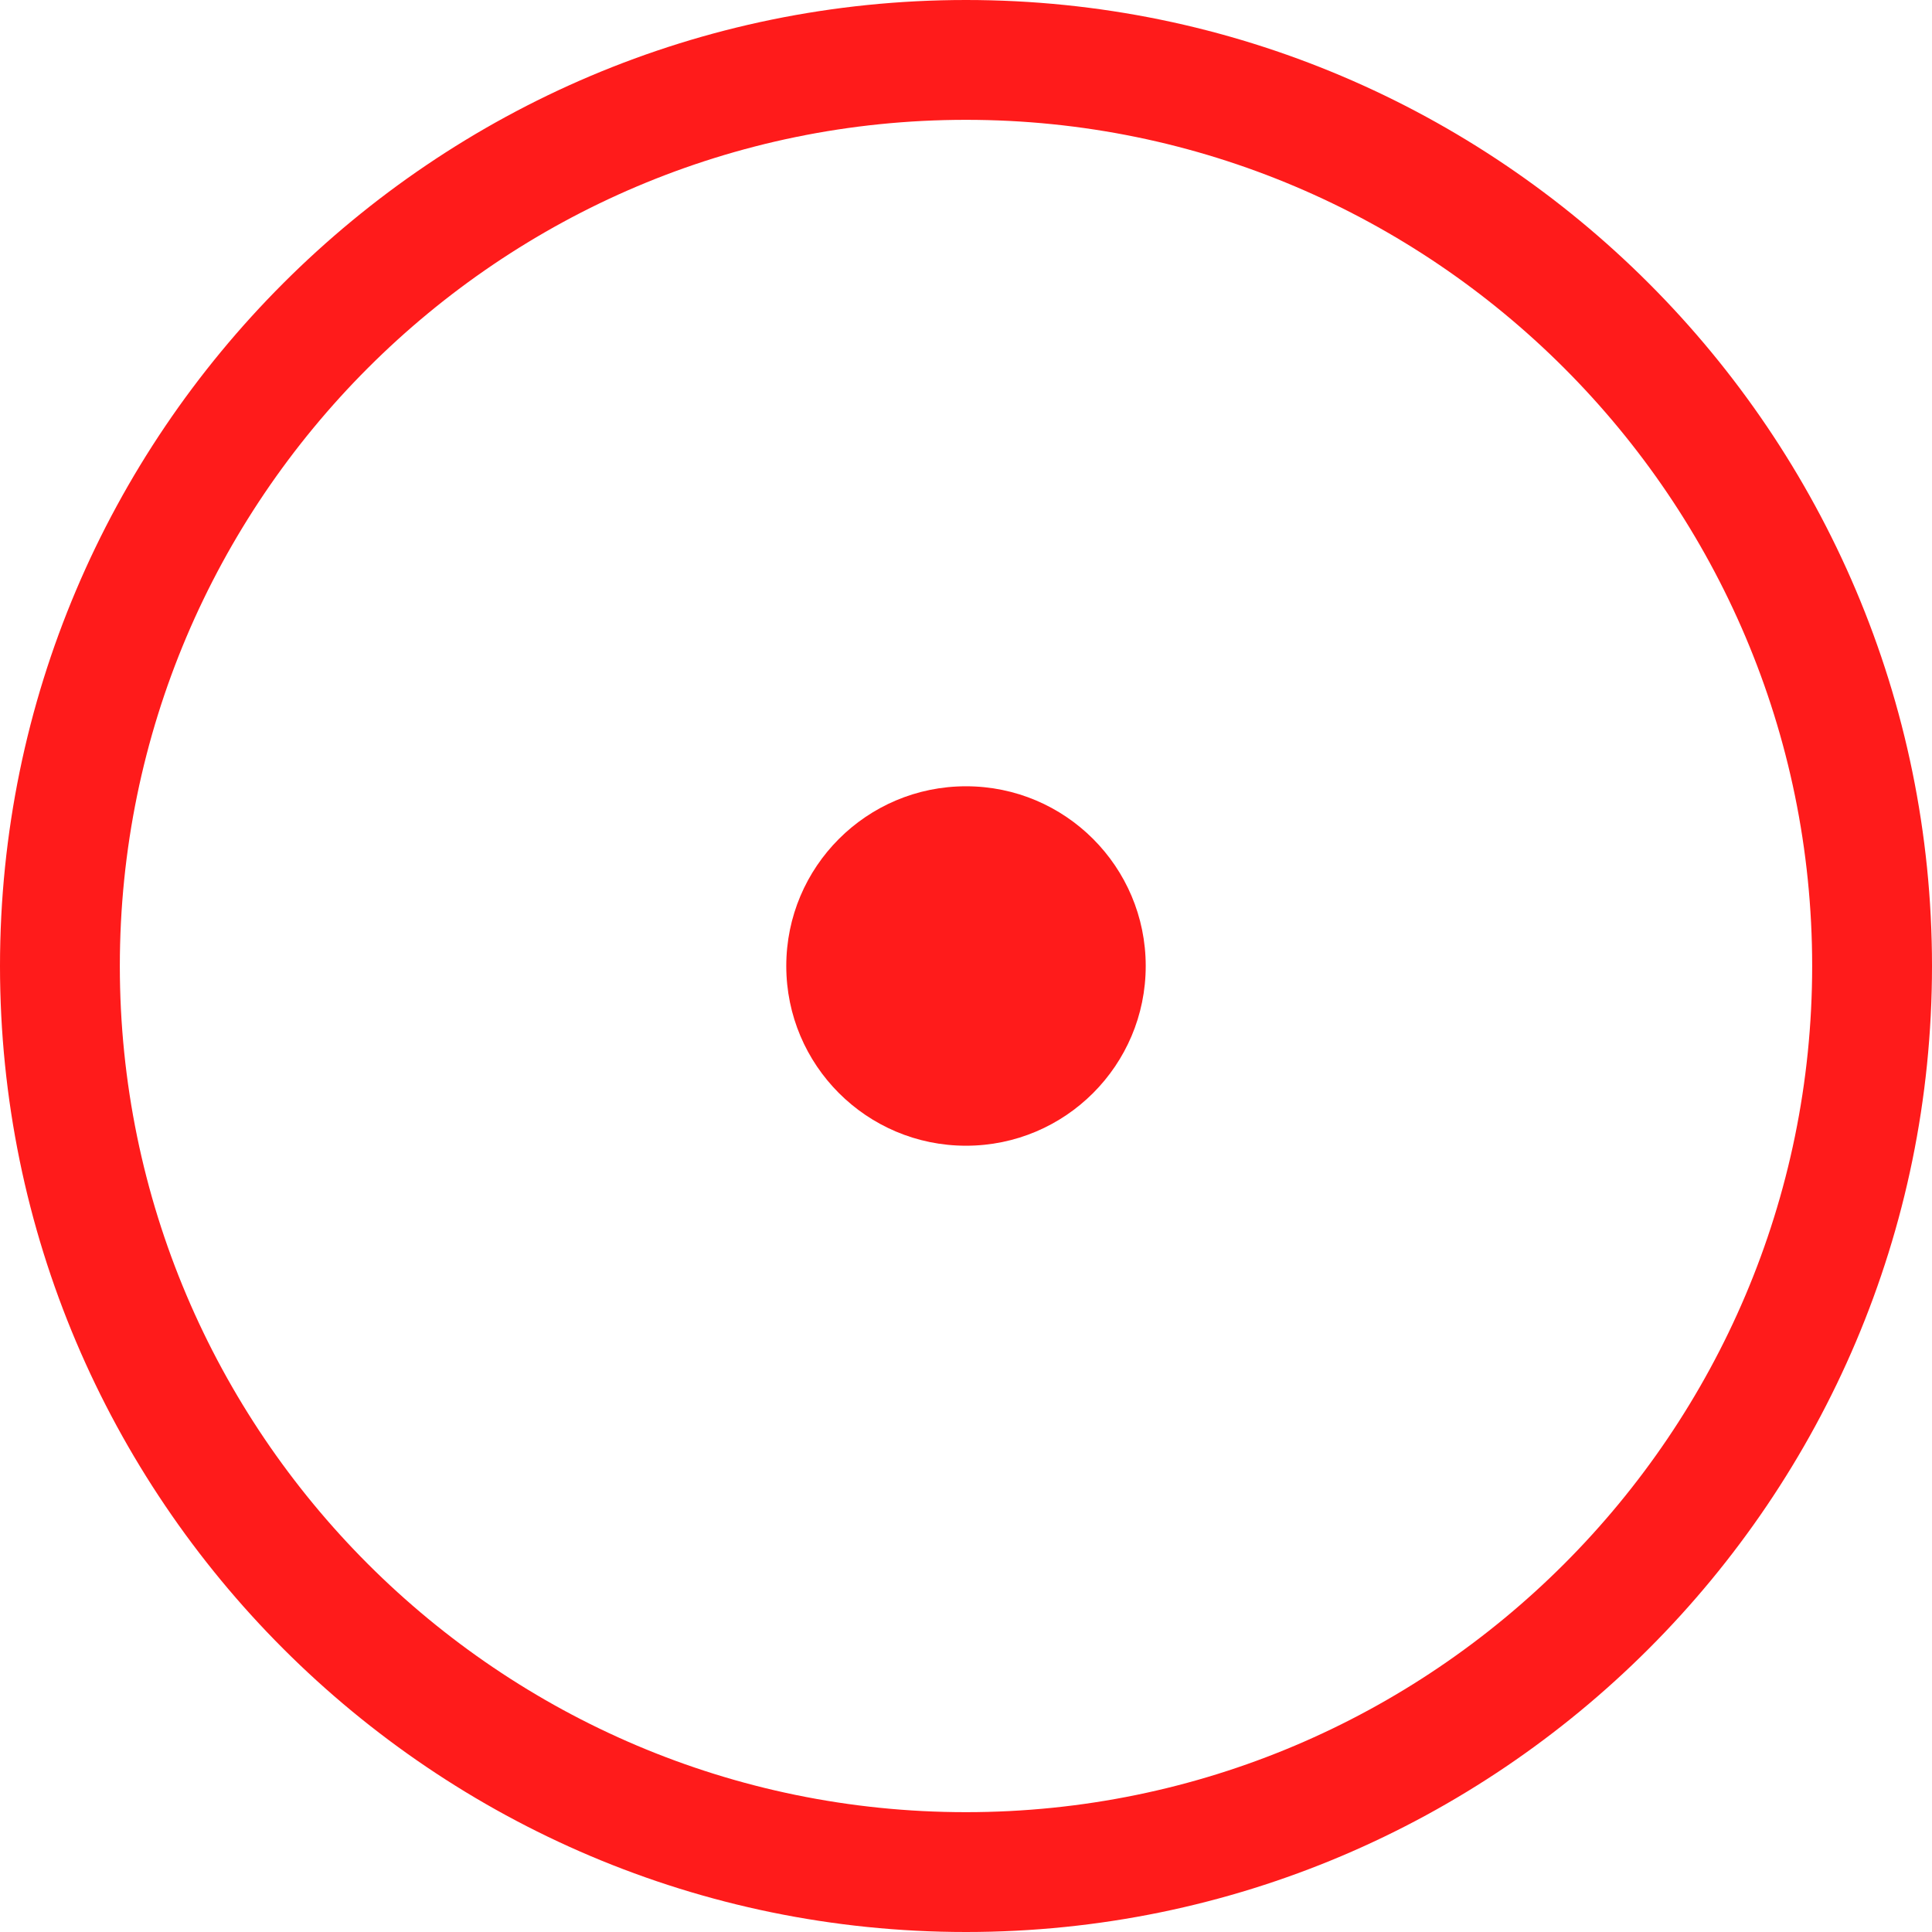
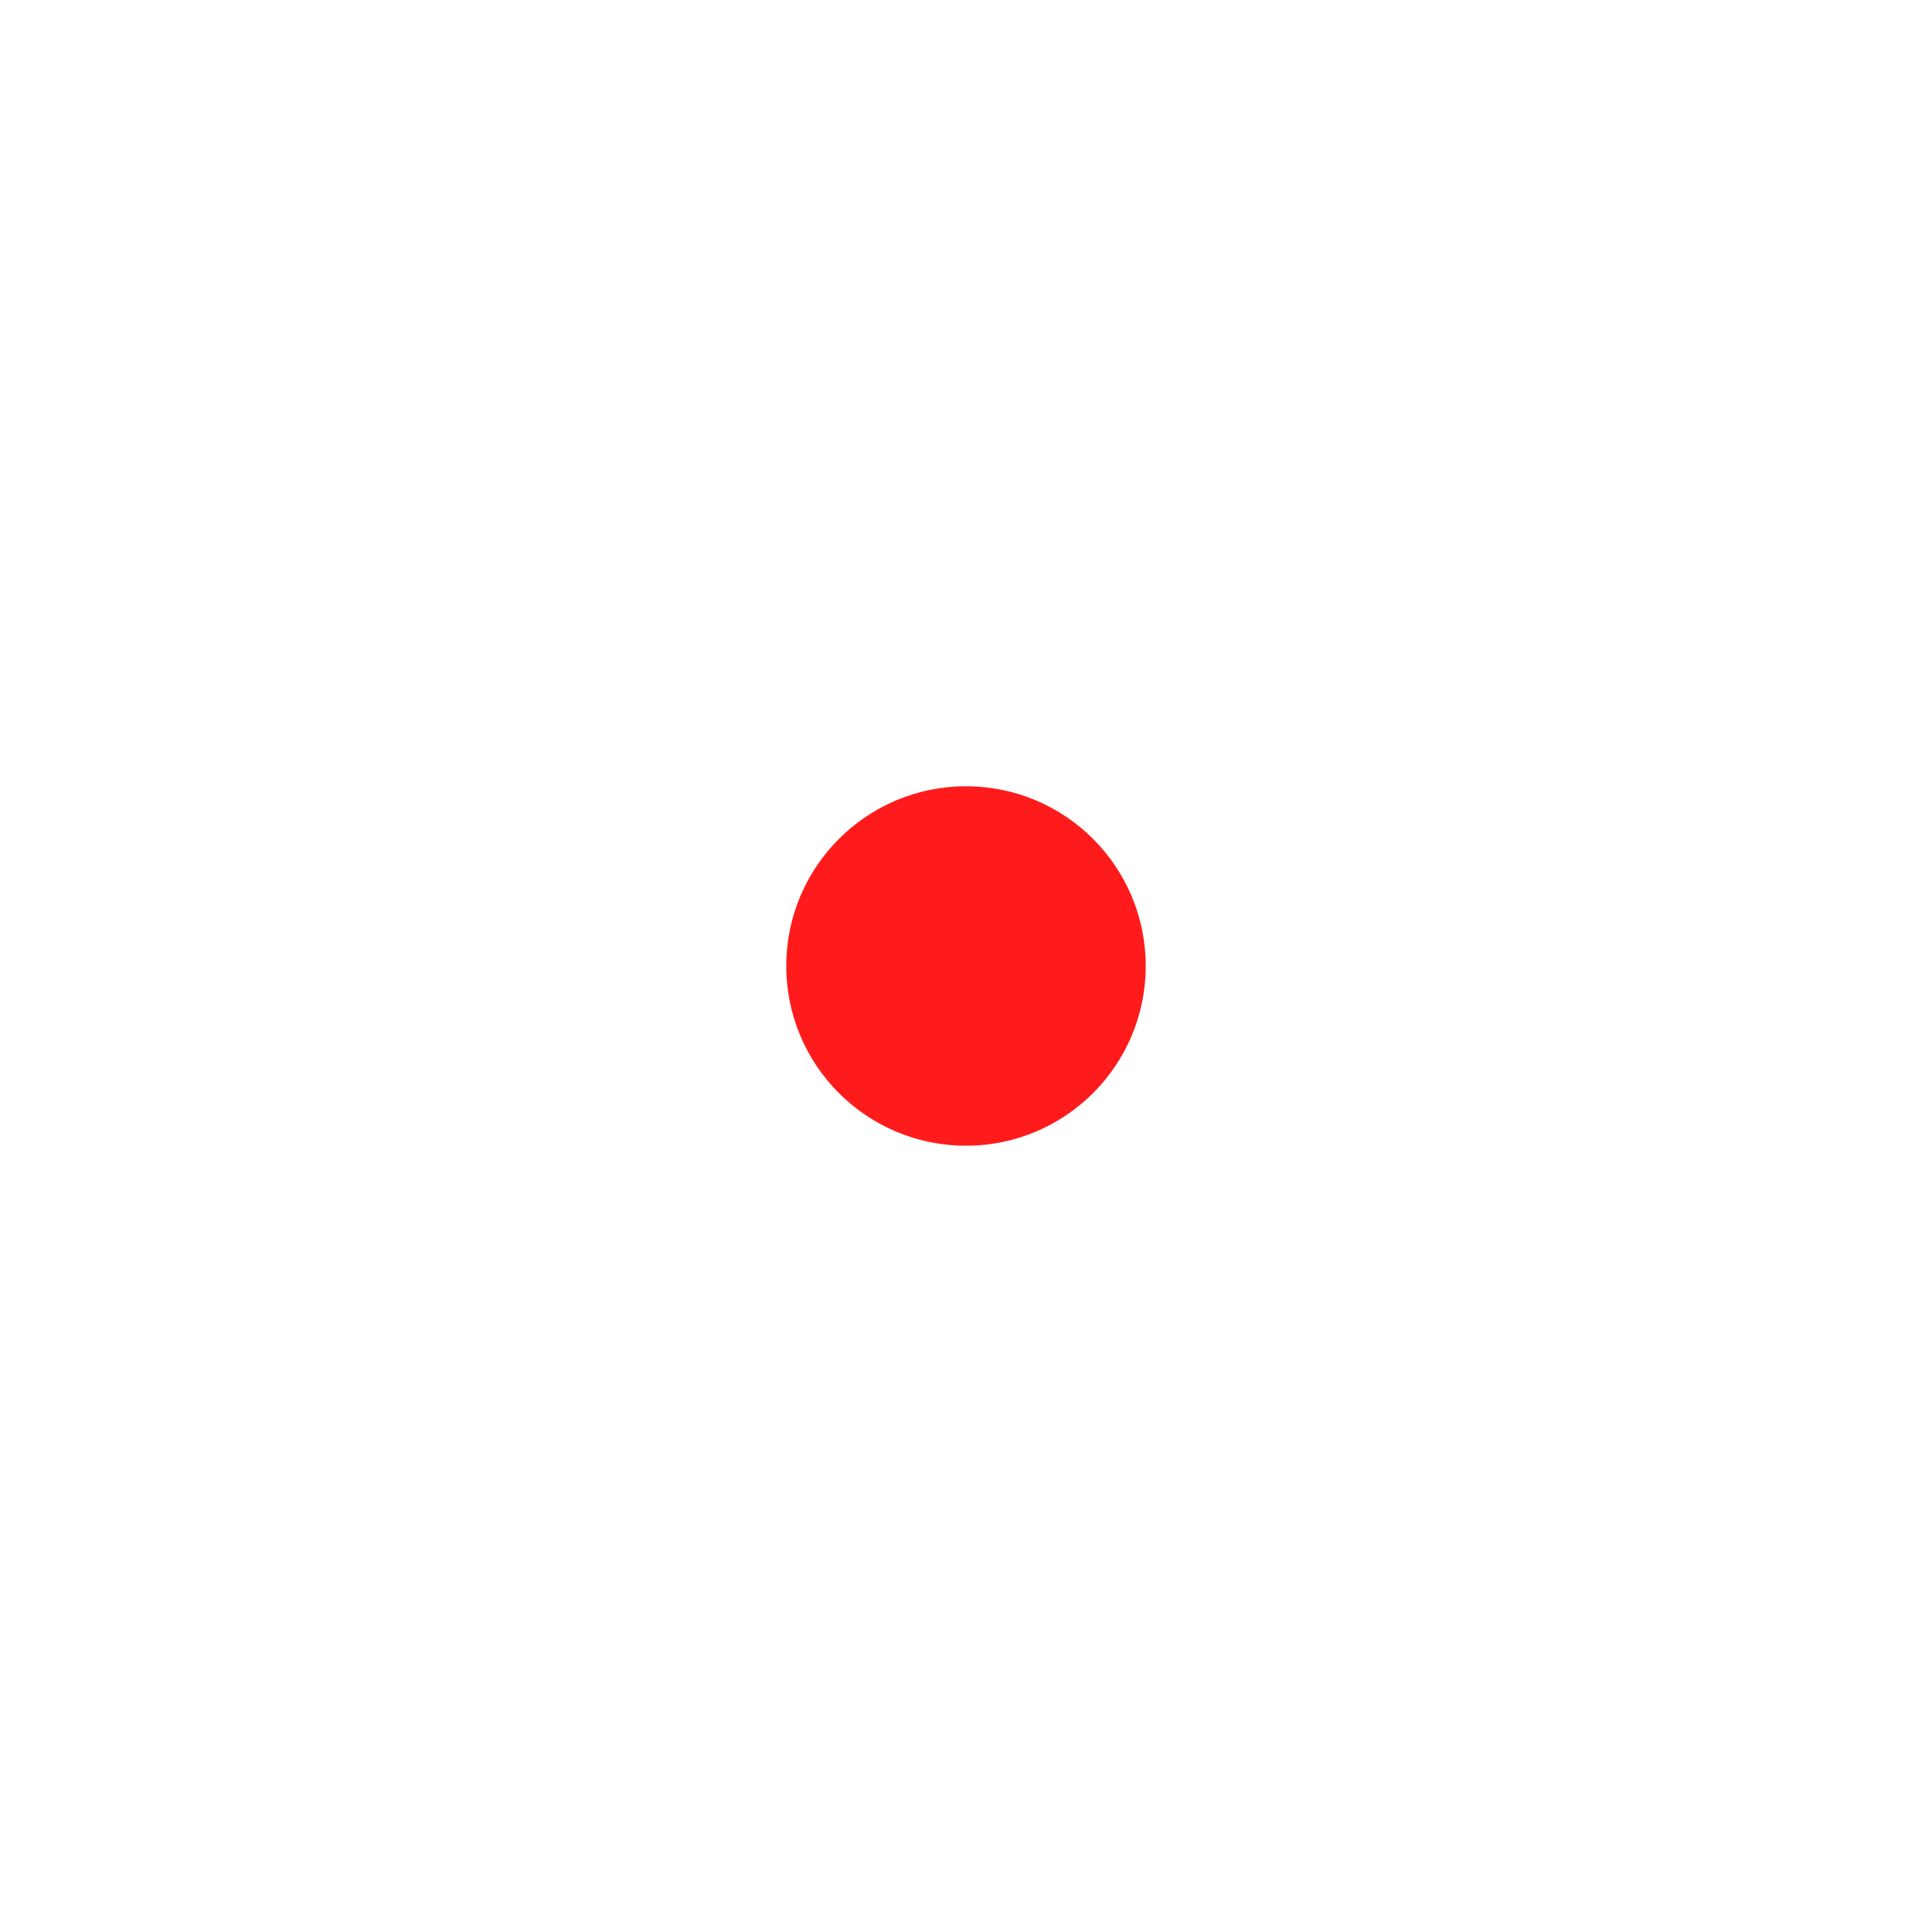
<svg xmlns="http://www.w3.org/2000/svg" id="图层_1" data-name="图层 1" viewBox="0 0 400 400">
  <defs>
    <style>.cls-1{fill:#ff1b1b;}</style>
  </defs>
-   <path class="cls-1" d="M200,0C89.72,0,0,89.72,0,200S89.72,400,200,400s200-89.72,200-200S310.28,0,200,0Zm0,375.19C103.4,375.19,24.81,296.6,24.81,200S103.4,24.81,200,24.81,375.19,103.4,375.19,200,296.6,375.19,200,375.19Z" />
  <circle class="cls-1" cx="200" cy="200" r="37.21" />
</svg>